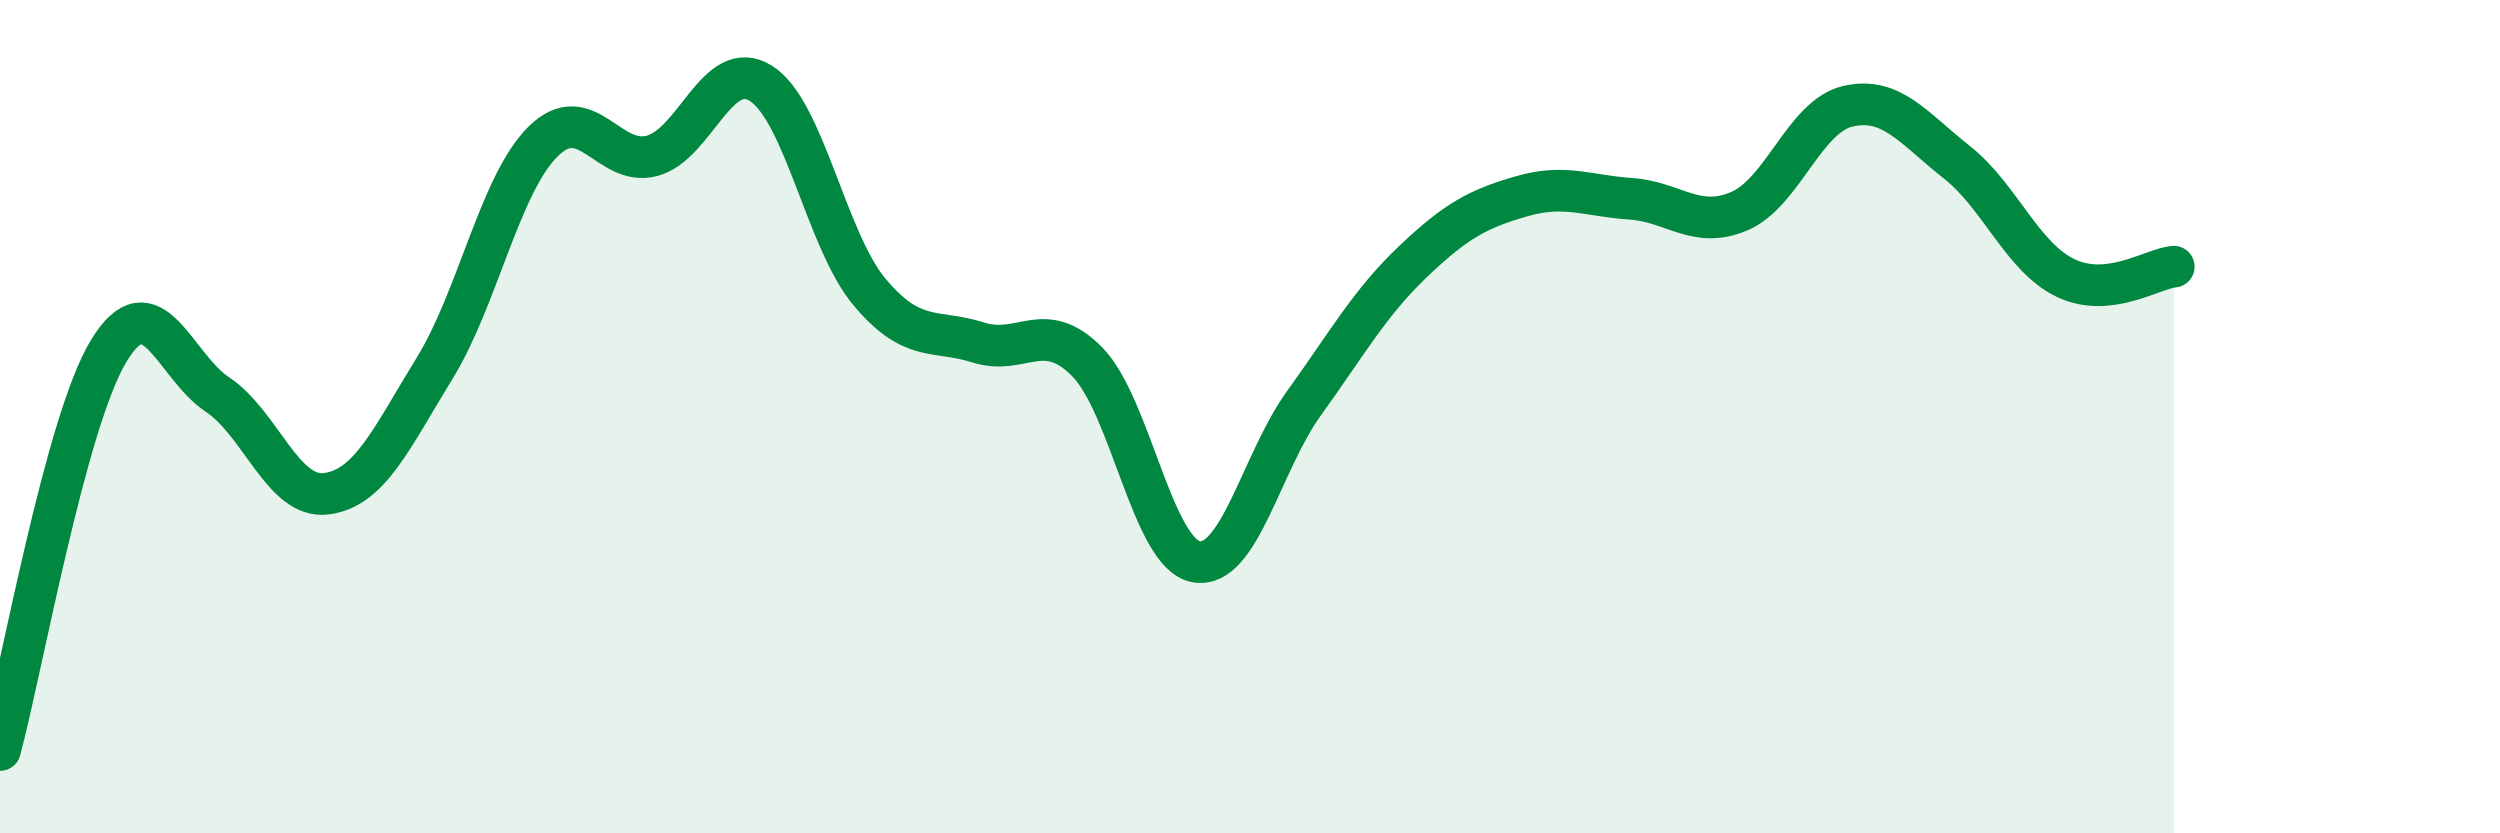
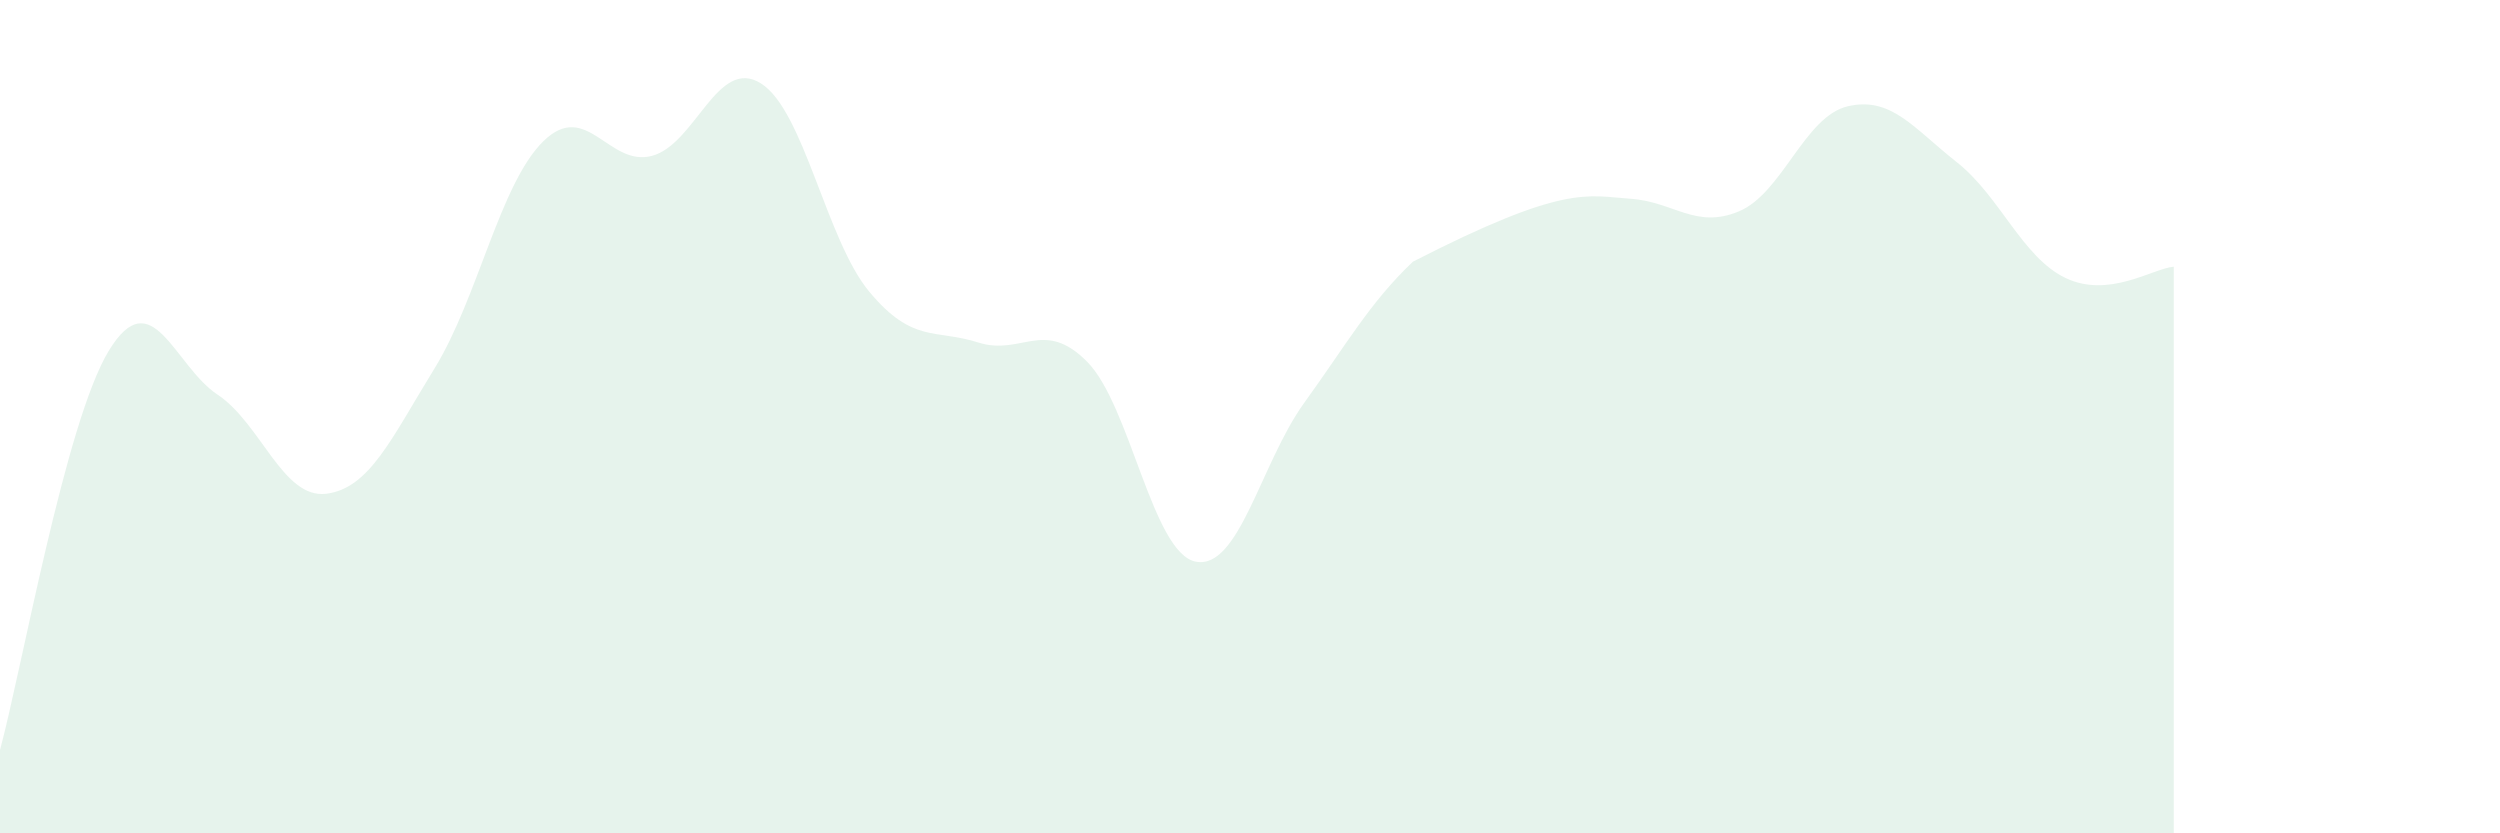
<svg xmlns="http://www.w3.org/2000/svg" width="60" height="20" viewBox="0 0 60 20">
-   <path d="M 0,18 C 0.52,16.08 1.57,10.13 2.61,8.42 C 3.65,6.71 4.18,8.78 5.22,9.47 C 6.26,10.16 6.79,11.98 7.83,11.85 C 8.87,11.72 9.39,10.53 10.43,8.84 C 11.47,7.15 12,4.41 13.04,3.39 C 14.08,2.37 14.61,4.02 15.65,3.74 C 16.69,3.46 17.22,1.35 18.26,2 C 19.3,2.65 19.83,5.77 20.87,7.01 C 21.91,8.25 22.44,7.89 23.48,8.22 C 24.52,8.55 25.05,7.63 26.09,8.68 C 27.13,9.73 27.66,13.28 28.7,13.48 C 29.74,13.68 30.26,11.11 31.3,9.67 C 32.34,8.23 32.87,7.27 33.91,6.28 C 34.95,5.29 35.48,5.01 36.52,4.71 C 37.56,4.41 38.09,4.7 39.13,4.77 C 40.17,4.84 40.7,5.51 41.74,5.07 C 42.78,4.63 43.31,2.79 44.35,2.55 C 45.39,2.31 45.92,3.07 46.96,3.89 C 48,4.71 48.53,6.17 49.57,6.67 C 50.61,7.17 51.65,6.45 52.17,6.4L52.17 20L0 20Z" fill="#008740" opacity="0.1" stroke-linecap="round" stroke-linejoin="round" />
-   <path d="M 0,18 C 0.52,16.08 1.57,10.13 2.61,8.42 C 3.65,6.71 4.18,8.78 5.22,9.47 C 6.26,10.16 6.79,11.98 7.83,11.85 C 8.87,11.72 9.39,10.53 10.43,8.84 C 11.47,7.15 12,4.41 13.04,3.39 C 14.08,2.37 14.61,4.02 15.65,3.74 C 16.69,3.46 17.22,1.35 18.26,2 C 19.3,2.65 19.83,5.77 20.87,7.01 C 21.91,8.25 22.44,7.89 23.48,8.22 C 24.52,8.55 25.05,7.63 26.09,8.68 C 27.13,9.73 27.66,13.28 28.7,13.48 C 29.74,13.68 30.26,11.11 31.3,9.67 C 32.34,8.23 32.87,7.27 33.91,6.28 C 34.95,5.29 35.48,5.01 36.52,4.71 C 37.56,4.41 38.09,4.7 39.13,4.77 C 40.17,4.84 40.7,5.51 41.74,5.07 C 42.78,4.63 43.31,2.79 44.35,2.55 C 45.39,2.31 45.92,3.07 46.96,3.89 C 48,4.71 48.53,6.17 49.57,6.67 C 50.61,7.17 51.65,6.45 52.17,6.4" stroke="#008740" stroke-width="1" fill="none" stroke-linecap="round" stroke-linejoin="round" />
+   <path d="M 0,18 C 0.52,16.08 1.57,10.13 2.61,8.42 C 3.65,6.71 4.18,8.78 5.22,9.47 C 6.26,10.16 6.79,11.98 7.83,11.85 C 8.87,11.72 9.39,10.53 10.43,8.84 C 11.47,7.15 12,4.41 13.04,3.39 C 14.08,2.37 14.61,4.02 15.65,3.74 C 16.69,3.46 17.22,1.35 18.26,2 C 19.3,2.65 19.83,5.77 20.87,7.01 C 21.91,8.25 22.44,7.89 23.48,8.22 C 24.52,8.55 25.05,7.63 26.09,8.68 C 27.13,9.73 27.66,13.28 28.7,13.48 C 29.74,13.68 30.26,11.11 31.3,9.67 C 32.34,8.23 32.87,7.27 33.91,6.28 C 37.56,4.41 38.09,4.7 39.13,4.77 C 40.17,4.84 40.7,5.51 41.74,5.07 C 42.78,4.63 43.31,2.79 44.35,2.55 C 45.39,2.31 45.92,3.07 46.96,3.89 C 48,4.71 48.53,6.17 49.57,6.67 C 50.61,7.17 51.65,6.45 52.17,6.4L52.17 20L0 20Z" fill="#008740" opacity="0.1" stroke-linecap="round" stroke-linejoin="round" />
</svg>